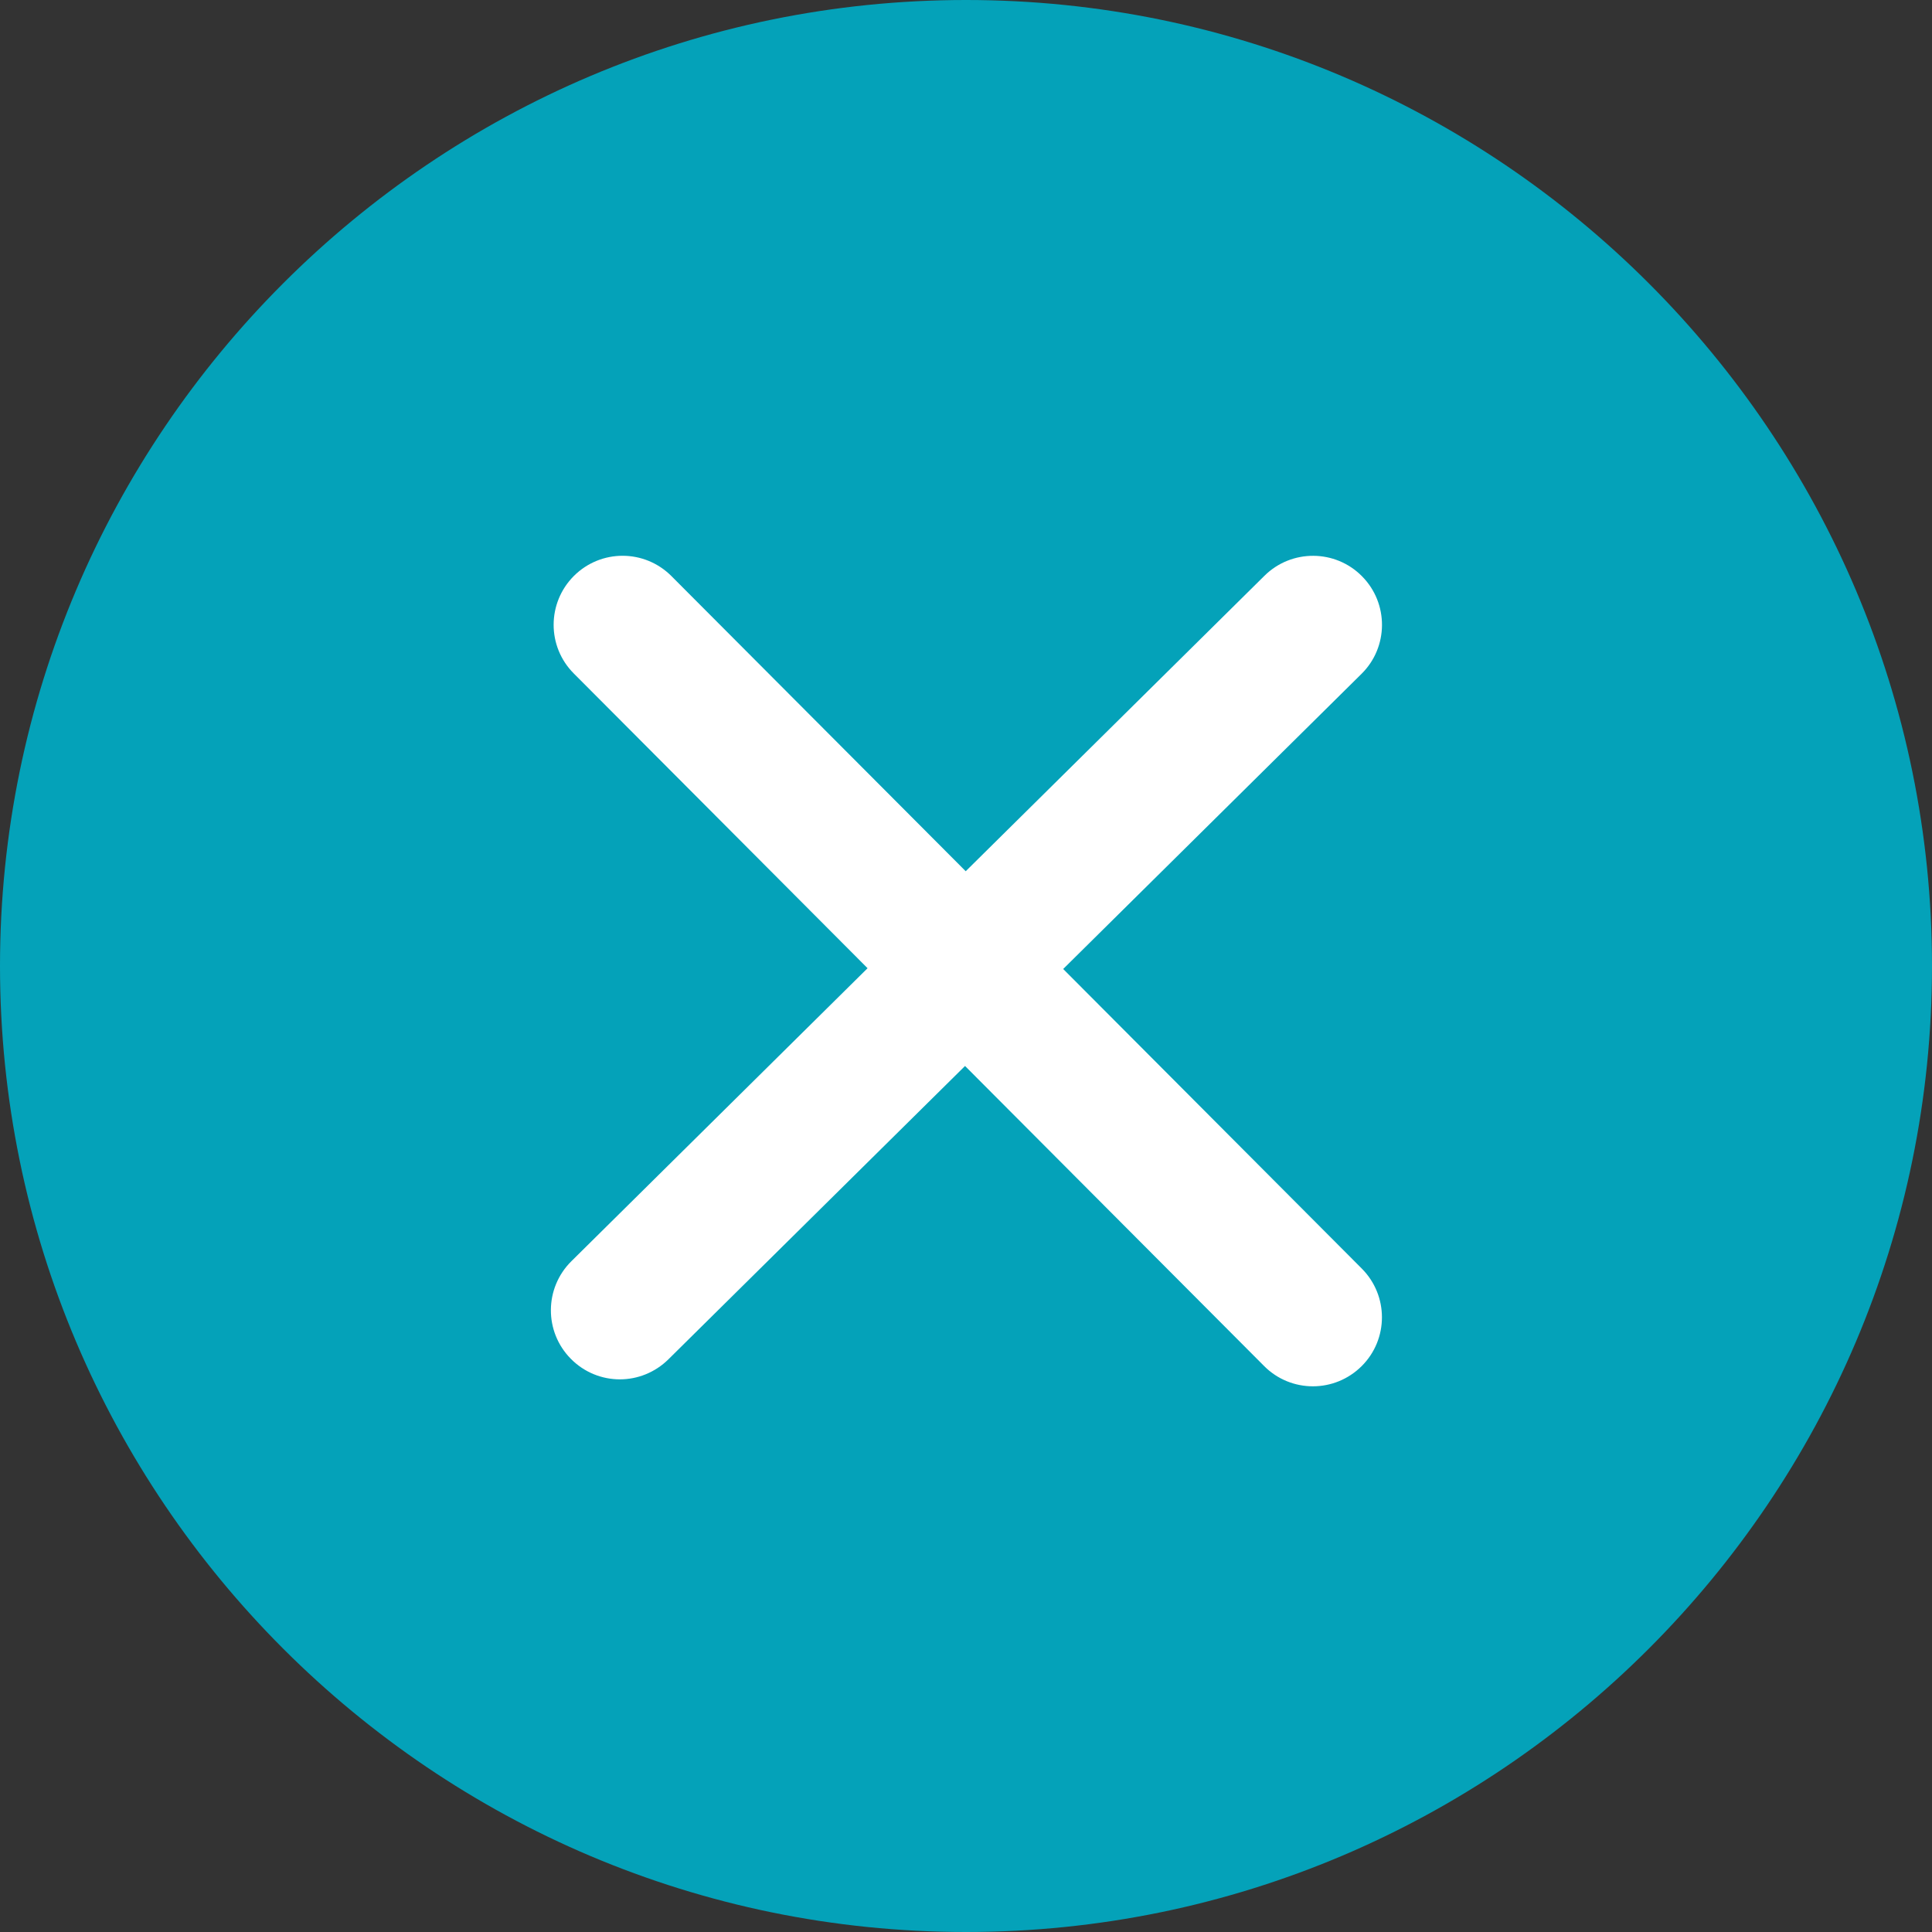
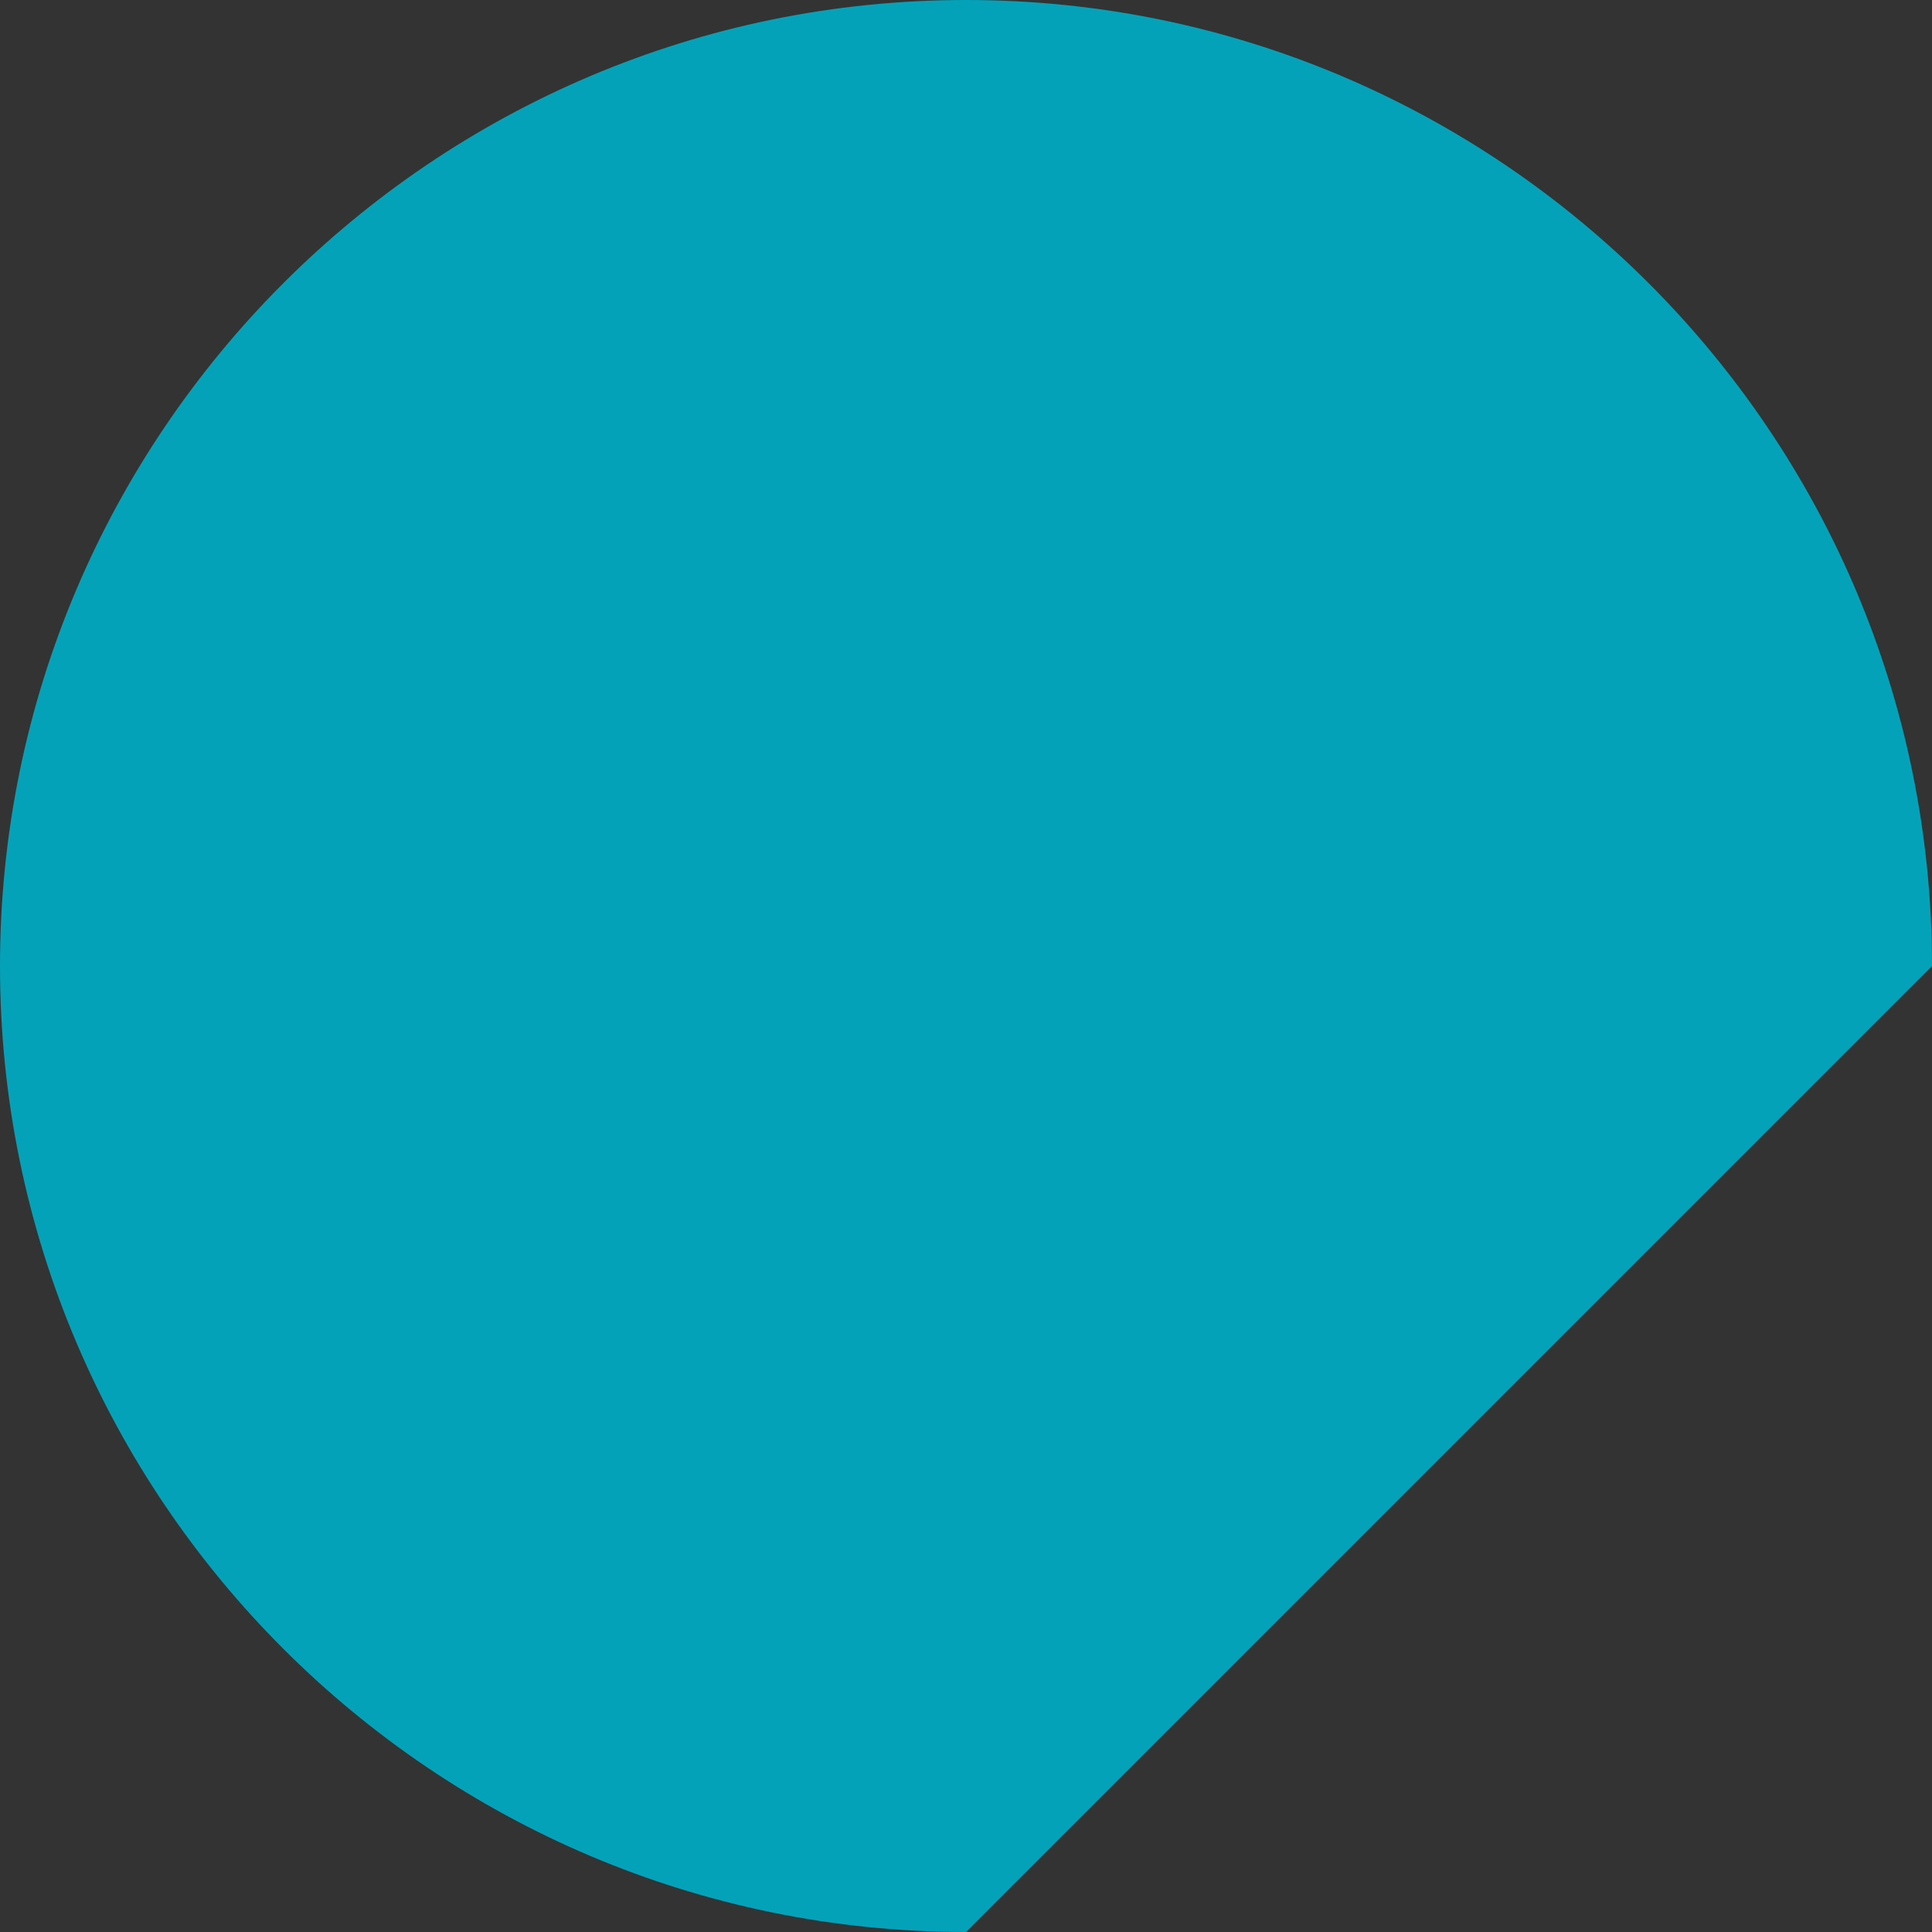
<svg xmlns="http://www.w3.org/2000/svg" width="20" height="20" viewBox="0 0 20 20" fill="none">
  <rect x="0" y="0" width="20" height="20" fill="#333333" stroke="none" />
-   <path d="M10 20C4.486 20 0 15.514 0 10C0 4.486 4.486 0 10 0C15.514 0 20 4.486 20 10C20 15.514 15.514 20 10 20Z" fill="#04A2B9" />
-   <path d="M11.006 10.031L14.094 6.976C14.375 6.699 14.377 6.246 14.1 5.966C13.823 5.685 13.37 5.683 13.09 5.96L9.997 9.019L6.951 5.964C6.672 5.684 6.221 5.683 5.941 5.962C5.662 6.241 5.661 6.693 5.94 6.972L8.981 10.023L5.915 13.056C5.634 13.334 5.632 13.786 5.909 14.066C6.049 14.208 6.233 14.279 6.417 14.279C6.598 14.279 6.78 14.209 6.919 14.072L9.99 11.035L13.086 14.141C13.225 14.281 13.408 14.351 13.591 14.351C13.774 14.351 13.956 14.281 14.096 14.142C14.375 13.864 14.376 13.412 14.097 13.132L11.006 10.031Z" fill="white" />
+   <path d="M10 20C4.486 20 0 15.514 0 10C0 4.486 4.486 0 10 0C15.514 0 20 4.486 20 10Z" fill="#04A2B9" />
</svg>